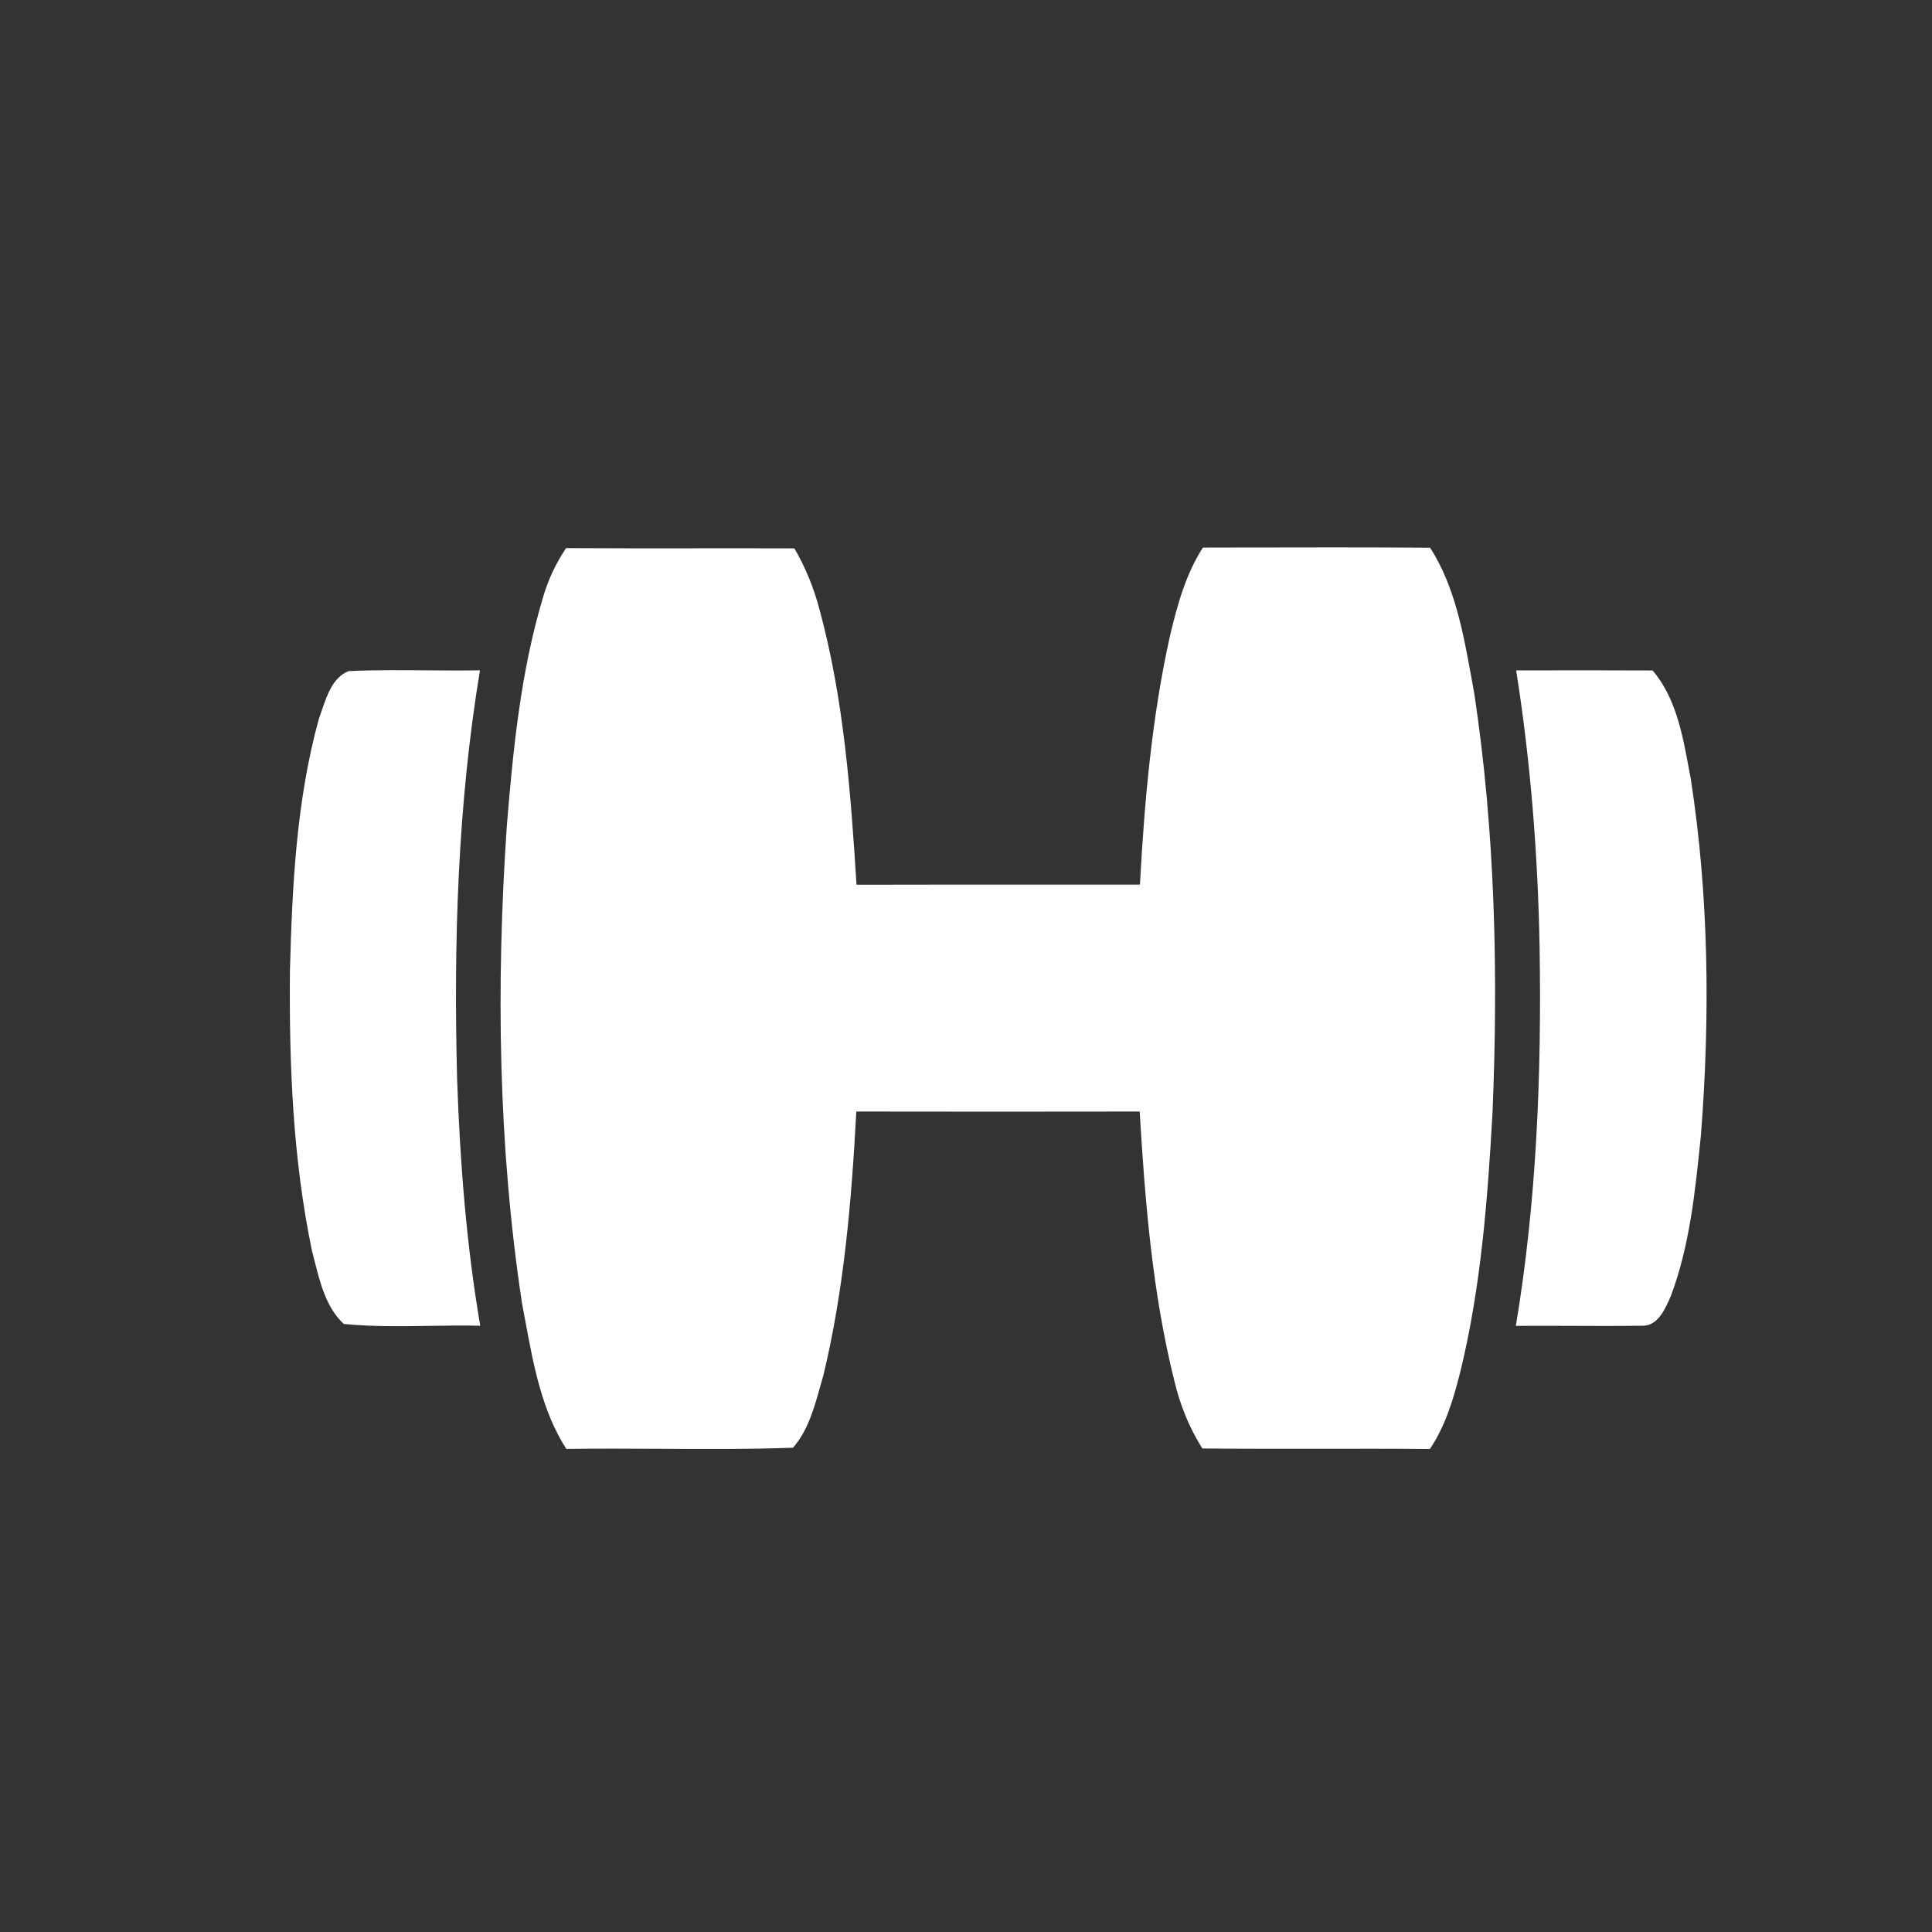
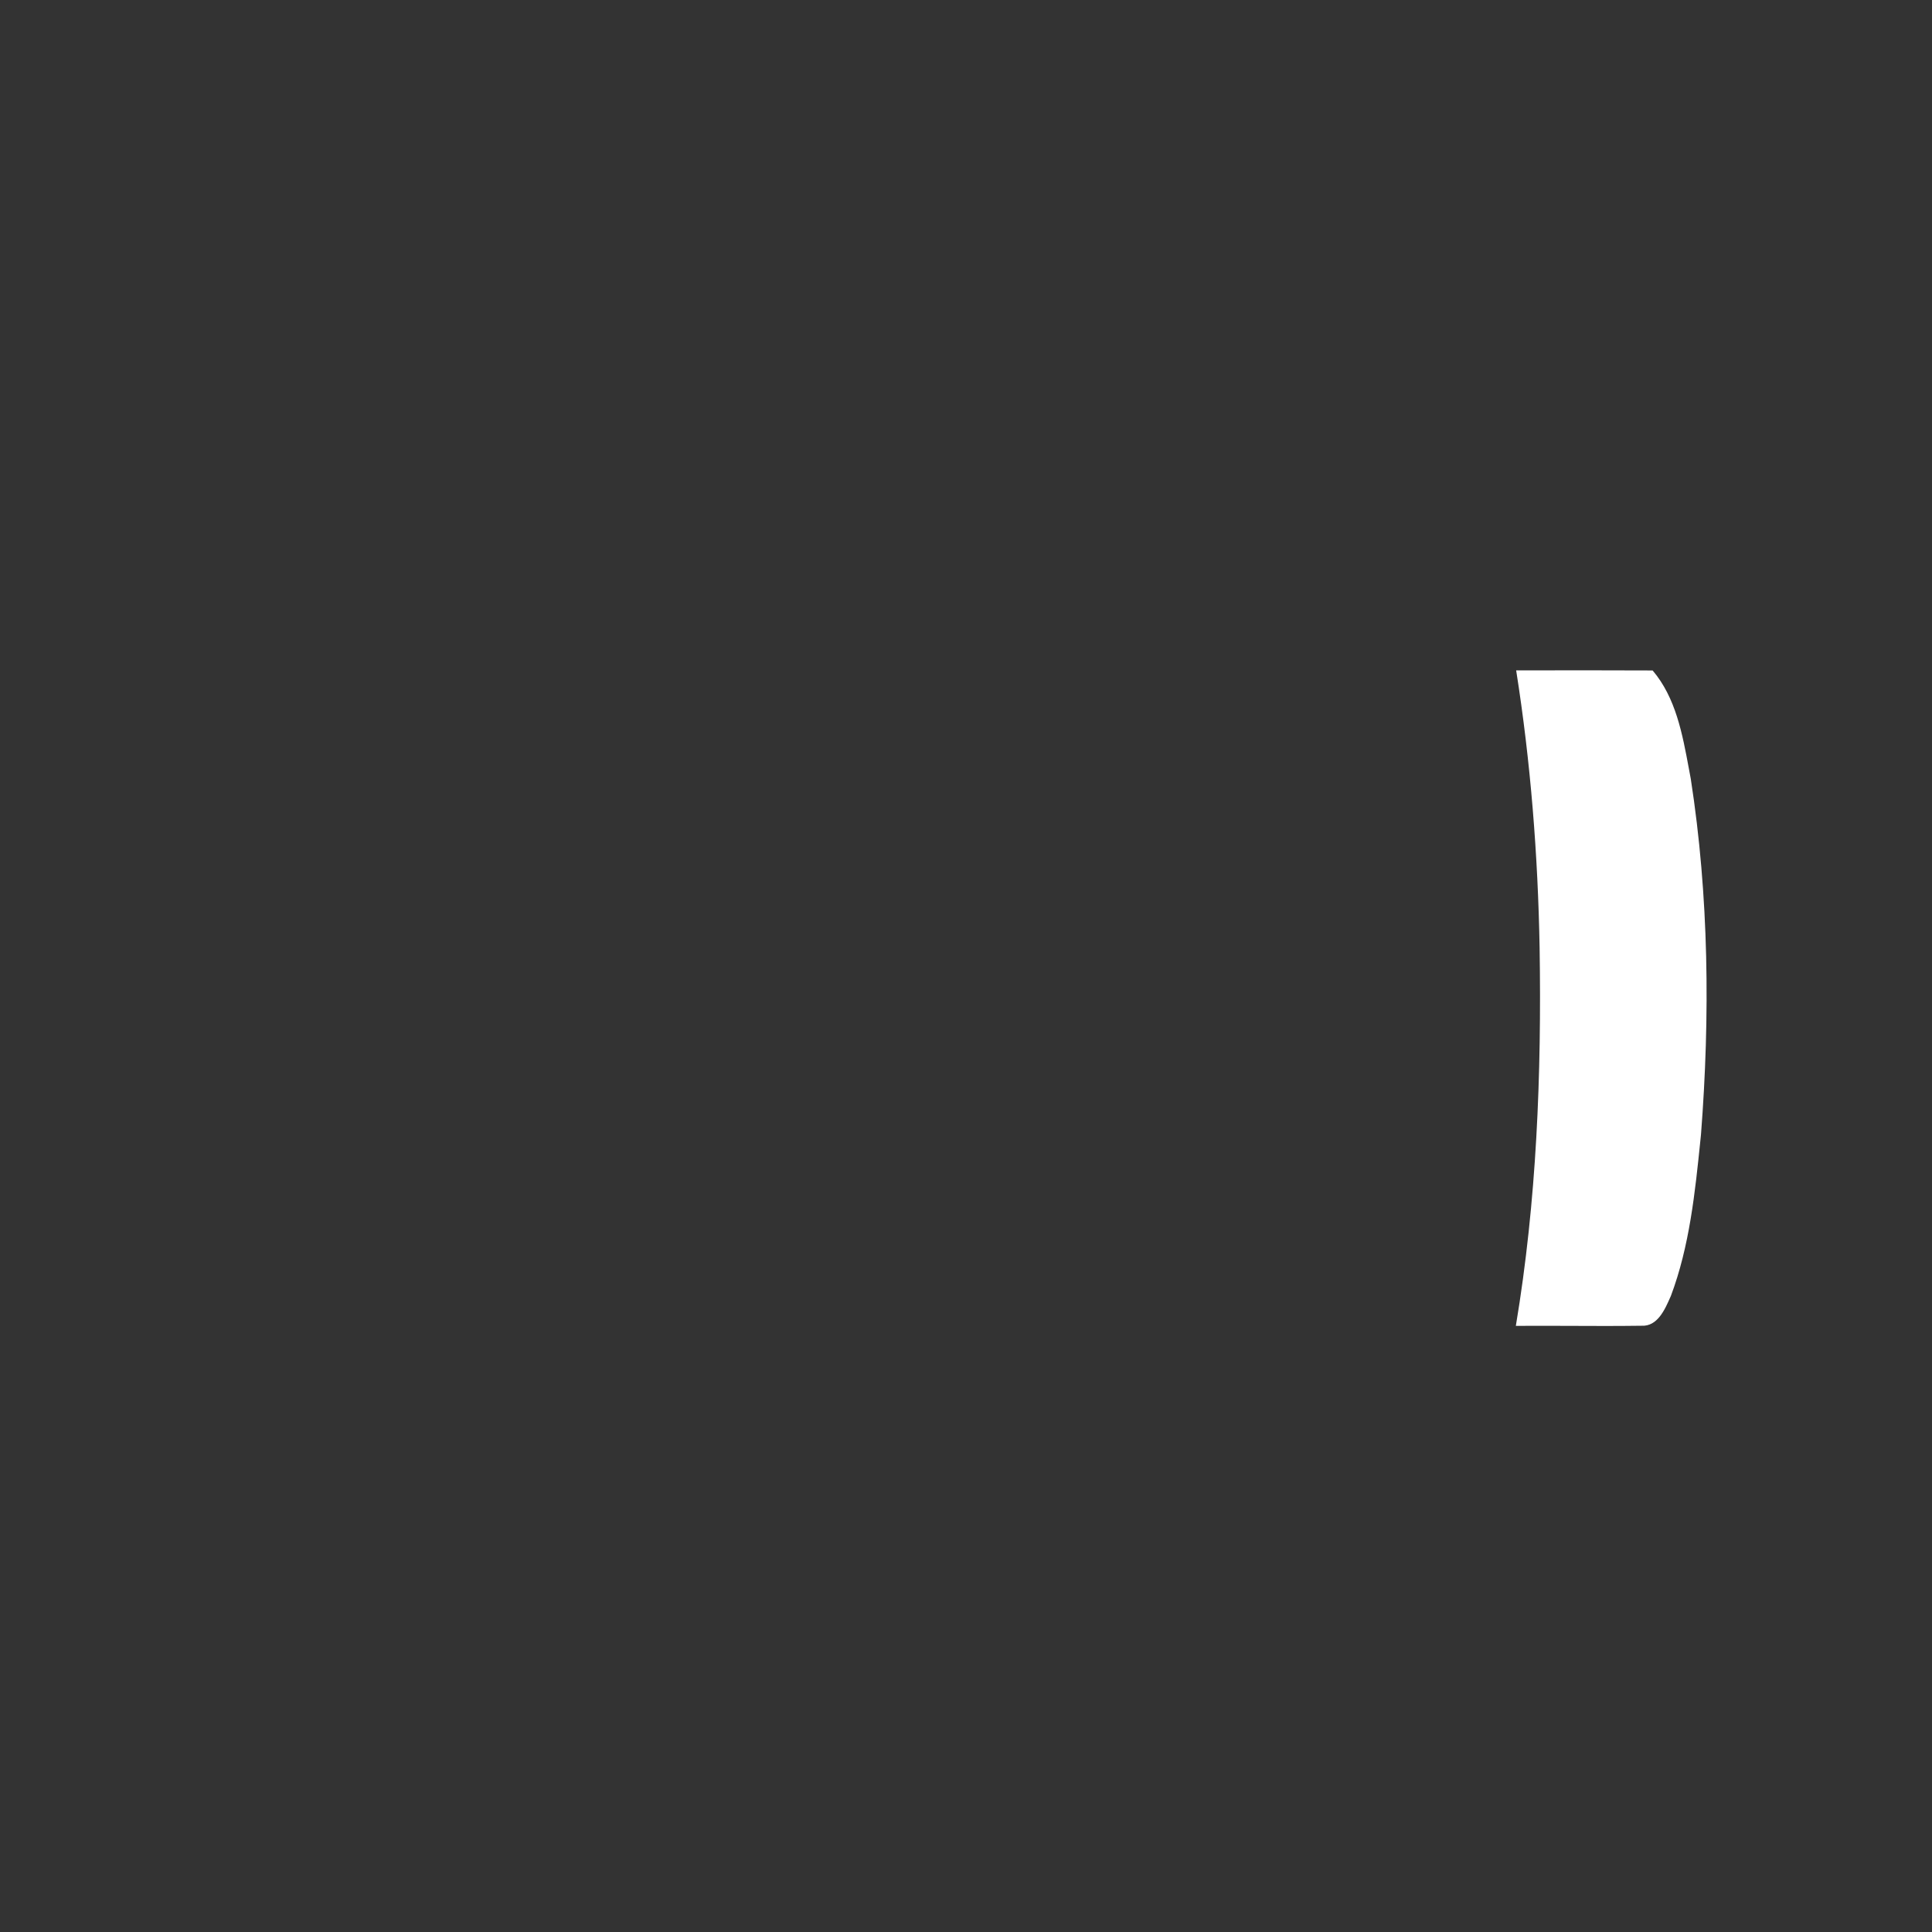
<svg xmlns="http://www.w3.org/2000/svg" width="32" height="32" fill="#fff" viewBox="-3.5 -3.5 30 30">
  <rect x="-3.5" y="-3.5" width="30" height="30" fill="#333333" stroke="none" />
-   <path d="M5.29 5.011C5.965 5.015 6.64 5.015 7.315 5.014C7.822 5.014 8.328 5.013 8.835 5.015C9.01 5.315 9.141 5.639 9.229 5.978C9.604 7.364 9.71 8.807 9.8 10.238C10.854 10.235 11.907 10.236 12.96 10.236C13.373 10.236 13.787 10.236 14.201 10.236C14.271 8.941 14.385 7.642 14.667 6.375C14.781 5.898 14.912 5.414 15.179 5.003L15.682 5.002C16.691 5 17.698 4.998 18.707 5.005C19.089 5.601 19.218 6.311 19.345 7.006C19.36 7.092 19.376 7.179 19.392 7.265C19.718 9.422 19.766 11.616 19.675 13.795C19.599 15.136 19.496 16.486 19.178 17.792C19.072 18.214 18.947 18.64 18.703 19C18.127 18.995 17.551 18.996 16.975 18.997C16.373 18.997 15.771 18.998 15.17 18.992C14.968 18.672 14.824 18.317 14.736 17.946C14.395 16.579 14.28 15.165 14.197 13.76C12.73 13.763 11.264 13.762 9.797 13.76C9.723 15.137 9.608 16.521 9.284 17.862C9.268 17.917 9.252 17.973 9.236 18.029C9.142 18.367 9.044 18.717 8.814 18.98C8.122 19.005 7.428 19.001 6.735 18.997C6.255 18.995 5.774 18.992 5.294 18.999C4.916 18.411 4.786 17.707 4.659 17.021C4.641 16.926 4.624 16.832 4.606 16.738C4.235 14.293 4.202 11.802 4.369 9.336C4.467 8.14 4.585 6.934 4.93 5.783C5.008 5.507 5.132 5.247 5.29 5.011Z" />
-   <path d="M1.498 7.528C1.581 7.285 1.673 7.015 1.914 6.921C2.321 6.902 2.73 6.906 3.138 6.909C3.41 6.911 3.682 6.913 3.953 6.909C3.606 9.002 3.543 11.134 3.598 13.254C3.642 14.537 3.741 15.821 3.957 17.086C3.695 17.08 3.433 17.084 3.17 17.088C2.725 17.095 2.279 17.102 1.838 17.058C1.568 16.807 1.474 16.434 1.384 16.078C1.371 16.025 1.357 15.972 1.344 15.921C1.047 14.497 0.989 13.031 1.002 11.578C1.037 10.264 1.101 8.93 1.452 7.66C1.467 7.618 1.483 7.573 1.498 7.528Z" />
  <path d="M22.162 6.911C21.456 6.908 20.749 6.908 20.043 6.91C20.268 8.334 20.381 9.775 20.407 11.217C20.438 13.18 20.362 15.152 20.038 17.088C20.317 17.086 20.596 17.087 20.876 17.088C21.248 17.09 21.62 17.091 21.991 17.086C22.237 17.099 22.353 16.834 22.439 16.637L22.445 16.624C22.736 15.85 22.821 15.014 22.905 14.194C22.908 14.168 22.91 14.142 22.913 14.116C23.055 12.277 23.037 10.416 22.754 8.592C22.744 8.541 22.735 8.489 22.725 8.437C22.625 7.898 22.521 7.333 22.162 6.911Z" />
</svg>